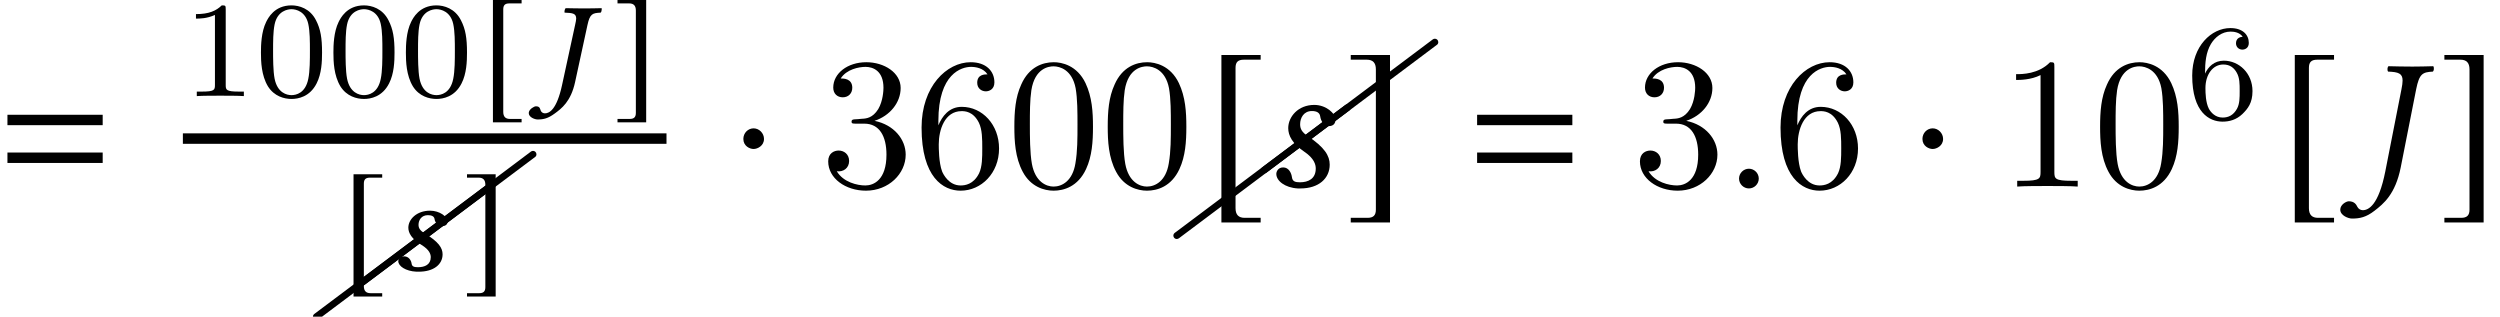
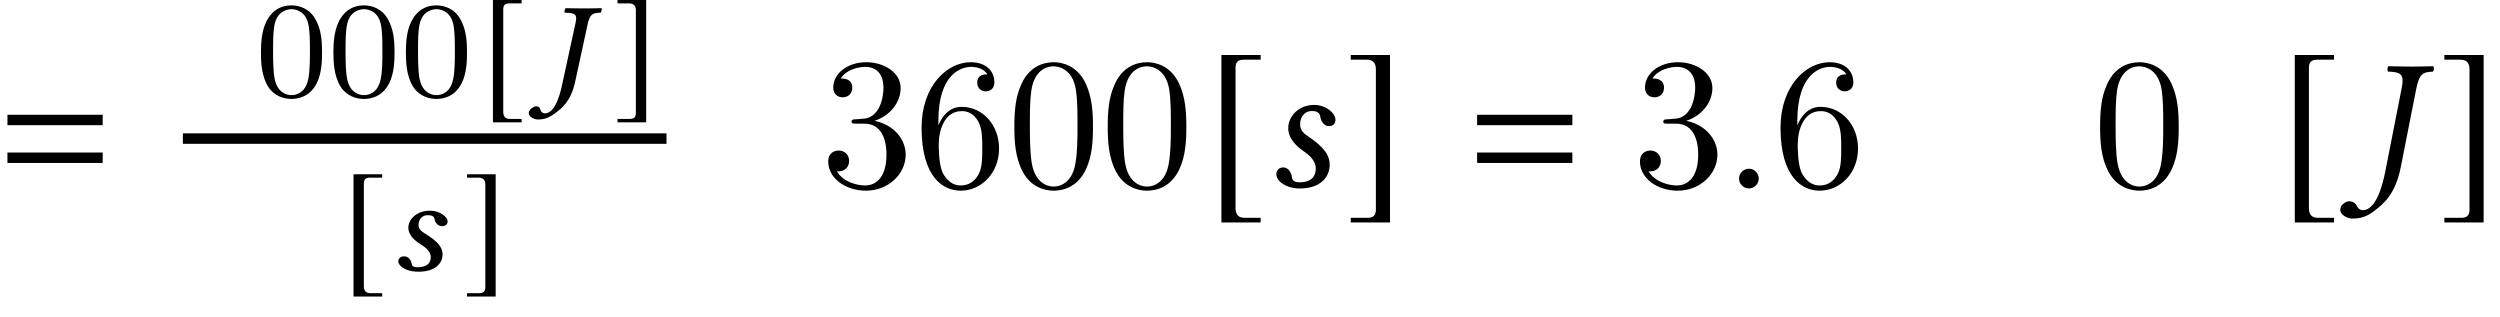
<svg xmlns="http://www.w3.org/2000/svg" xmlns:xlink="http://www.w3.org/1999/xlink" version="1.1" width="146.055pt" height="18.502pt" viewBox="70.735 57.842 146.055 18.502">
  <defs>
    <path id="g15-31" d="M3.543-5.684C3.728-6.597 3.913-6.684 4.521-6.717C4.576-6.76 4.608-6.934 4.543-7.032C4.043-7.021 3.804-7.01 3.326-7.01C2.782-7.01 2.424-7.021 1.924-7.032C1.869-6.988 1.837-6.814 1.902-6.717C2.511-6.695 2.75-6.608 2.75-6.195C2.75-6.065 2.728-5.902 2.684-5.684L1.739-.88C1.348 1.087 .761 1.38 .424 1.38C.283 1.38 .163 1.293 .109 1.185C.043 1.043-.076 .859-.391 .859C-.543 .859-.891 1.054-.891 1.348C-.891 1.695-.413 1.869-.206 1.869C.25 1.869 .619 1.793 1.109 1.413C1.63 1.011 2.326 .456 2.641-1.119L3.543-5.684Z" />
    <path id="g15-66" d="M1.891 .109H2.054C3.119 .109 3.76-.478 3.76-1.282C3.76-1.793 3.467-2.293 2.467-2.956C2.141-3.174 2.032-3.369 2.032-3.641C2.032-4.021 2.25-4.413 2.717-4.413C2.989-4.413 3.174-4.326 3.206-4.097C3.239-3.837 3.424-3.532 3.706-3.532C4.01-3.532 4.097-3.728 4.097-3.902C4.097-4.293 3.532-4.771 2.858-4.771C1.913-4.771 1.337-4.076 1.337-3.413C1.337-2.978 1.576-2.511 2.282-2.032C2.858-1.641 2.945-1.282 2.945-1.054C2.945-.456 2.511-.25 2.022-.25C1.739-.25 1.587-.304 1.554-.543C1.522-.793 1.369-1.119 1.043-1.119C.728-1.119 .641-.859 .641-.739C.641-.337 1.141 .065 1.891 .109Z" />
    <path id="g15-148" d="M.619-.467C.619-.152 .88 .109 1.196 .109S1.772-.152 1.772-.467S1.511-1.043 1.196-1.043S.619-.783 .619-.467Z" />
    <path id="g19-48" d="M5.018-3.491C5.018-4.364 4.964-5.236 4.582-6.044C4.08-7.091 3.185-7.265 2.727-7.265C2.073-7.265 1.276-6.982 .829-5.967C.48-5.215 .425-4.364 .425-3.491C.425-2.673 .469-1.691 .916-.862C1.385 .022 2.182 .24 2.716 .24C3.305 .24 4.135 .011 4.615-1.025C4.964-1.778 5.018-2.629 5.018-3.491ZM2.716 0C2.291 0 1.647-.273 1.451-1.32C1.331-1.975 1.331-2.978 1.331-3.622C1.331-4.32 1.331-5.04 1.418-5.629C1.625-6.927 2.444-7.025 2.716-7.025C3.076-7.025 3.796-6.829 4.004-5.749C4.113-5.138 4.113-4.309 4.113-3.622C4.113-2.804 4.113-2.062 3.993-1.364C3.829-.327 3.207 0 2.716 0Z" />
-     <path id="g19-49" d="M3.207-6.982C3.207-7.244 3.207-7.265 2.956-7.265C2.28-6.567 1.32-6.567 .971-6.567V-6.229C1.189-6.229 1.833-6.229 2.4-6.513V-.862C2.4-.469 2.367-.338 1.385-.338H1.036V0C1.418-.033 2.367-.033 2.804-.033S4.189-.033 4.571 0V-.338H4.222C3.24-.338 3.207-.458 3.207-.862V-6.982Z" />
    <path id="g19-51" d="M3.164-3.84C4.058-4.135 4.691-4.898 4.691-5.76C4.691-6.655 3.731-7.265 2.684-7.265C1.582-7.265 .753-6.611 .753-5.782C.753-5.422 .993-5.215 1.309-5.215C1.647-5.215 1.865-5.455 1.865-5.771C1.865-6.316 1.353-6.316 1.189-6.316C1.527-6.851 2.247-6.993 2.64-6.993C3.087-6.993 3.687-6.753 3.687-5.771C3.687-5.64 3.665-5.007 3.382-4.527C3.055-4.004 2.684-3.971 2.411-3.96C2.324-3.949 2.062-3.927 1.985-3.927C1.898-3.916 1.822-3.905 1.822-3.796C1.822-3.676 1.898-3.676 2.084-3.676H2.564C3.458-3.676 3.862-2.935 3.862-1.865C3.862-.382 3.109-.065 2.629-.065C2.16-.065 1.342-.251 .96-.895C1.342-.84 1.68-1.08 1.68-1.495C1.68-1.887 1.385-2.105 1.069-2.105C.807-2.105 .458-1.953 .458-1.473C.458-.48 1.473 .24 2.662 .24C3.993 .24 4.985-.753 4.985-1.865C4.985-2.76 4.298-3.611 3.164-3.84Z" />
    <path id="g19-54" d="M1.44-3.578V-3.84C1.44-6.6 2.793-6.993 3.349-6.993C3.611-6.993 4.069-6.927 4.309-6.556C4.145-6.556 3.709-6.556 3.709-6.065C3.709-5.727 3.971-5.564 4.211-5.564C4.385-5.564 4.713-5.662 4.713-6.087C4.713-6.742 4.233-7.265 3.327-7.265C1.931-7.265 .458-5.858 .458-3.447C.458-.535 1.724 .24 2.738 .24C3.949 .24 4.985-.785 4.985-2.225C4.985-3.611 4.015-4.658 2.804-4.658C2.062-4.658 1.658-4.102 1.44-3.578ZM2.738-.065C2.051-.065 1.724-.72 1.658-.884C1.462-1.396 1.462-2.269 1.462-2.465C1.462-3.316 1.811-4.407 2.793-4.407C2.967-4.407 3.469-4.407 3.807-3.731C4.004-3.327 4.004-2.771 4.004-2.236C4.004-1.713 4.004-1.167 3.818-.775C3.491-.12 2.989-.065 2.738-.065Z" />
    <path id="g18-48" d="M3.897-2.542C3.897-3.395 3.81-3.913 3.547-4.423C3.196-5.125 2.55-5.3 2.112-5.3C1.108-5.3 .741-4.551 .63-4.328C.343-3.746 .327-2.957 .327-2.542C.327-2.016 .351-1.211 .733-.574C1.1 .016 1.69 .167 2.112 .167C2.495 .167 3.18 .048 3.579-.741C3.873-1.315 3.897-2.024 3.897-2.542ZM2.112-.056C1.841-.056 1.291-.183 1.124-1.02C1.036-1.474 1.036-2.224 1.036-2.638C1.036-3.188 1.036-3.746 1.124-4.184C1.291-4.997 1.913-5.077 2.112-5.077C2.383-5.077 2.933-4.941 3.092-4.216C3.188-3.778 3.188-3.18 3.188-2.638C3.188-2.168 3.188-1.451 3.092-1.004C2.925-.167 2.375-.056 2.112-.056Z" />
-     <path id="g18-49" d="M2.503-5.077C2.503-5.292 2.487-5.3 2.271-5.3C1.945-4.981 1.522-4.79 .765-4.79V-4.527C.98-4.527 1.411-4.527 1.873-4.742V-.654C1.873-.359 1.849-.263 1.092-.263H.813V0C1.14-.024 1.825-.024 2.184-.024S3.236-.024 3.563 0V-.263H3.284C2.527-.263 2.503-.359 2.503-.654V-5.077Z" />
-     <path id="g18-54" d="M1.1-2.638C1.1-3.3 1.156-3.881 1.443-4.368C1.682-4.766 2.088-5.093 2.59-5.093C2.75-5.093 3.116-5.069 3.3-4.79C2.941-4.774 2.909-4.503 2.909-4.415C2.909-4.176 3.092-4.041 3.284-4.041C3.427-4.041 3.658-4.129 3.658-4.431C3.658-4.91 3.3-5.3 2.582-5.3C1.474-5.3 .351-4.248 .351-2.527C.351-.367 1.355 .167 2.128 .167C2.511 .167 2.925 .064 3.284-.279C3.602-.59 3.873-.925 3.873-1.618C3.873-2.662 3.084-3.395 2.2-3.395C1.626-3.395 1.283-3.029 1.1-2.638ZM2.128-.072C1.706-.072 1.443-.367 1.323-.59C1.14-.948 1.124-1.49 1.124-1.793C1.124-2.582 1.554-3.172 2.168-3.172C2.566-3.172 2.805-2.965 2.957-2.686C3.124-2.391 3.124-2.032 3.124-1.626S3.124-.869 2.965-.582C2.758-.215 2.479-.072 2.128-.072Z" />
    <path id="g3-61" d="M5.999-3.587V-4.195H.435V-3.587H5.999ZM5.999-1.38V-1.989H.435V-1.38H5.999Z" />
    <use id="g8-1" xlink:href="#g5-1" transform="scale(1.369)" />
    <use id="g8-187" xlink:href="#g5-187" transform="scale(1.369)" />
    <use id="g8-188" xlink:href="#g5-188" transform="scale(1.369)" />
-     <path id="g5-1" d="M1.437-2.033C1.437-2.279 1.231-2.485 .993-2.485S.556-2.287 .556-2.033C.556-1.731 .826-1.604 .993-1.604S1.437-1.739 1.437-2.033Z" />
    <path id="g5-187" d="M2.374 1.334H1.691C1.429 1.334 1.302 1.199 1.302 .921V-5.066C1.302-5.312 1.405-5.415 1.66-5.415H2.374V-5.614H.699V1.532H2.374V1.334Z" />
    <path id="g5-188" d="M.27 1.334V1.532H1.945V-5.614H.27V-5.415H.953C1.215-5.415 1.342-5.28 1.342-5.002V.985C1.342 1.231 1.231 1.334 .985 1.334H.27Z" />
    <path id="g11-31" d="M2.692-4.153C2.835-4.812 2.986-4.852 3.462-4.875C3.502-4.907 3.526-5.002 3.526-5.074C3.526-5.098 3.526-5.122 3.518-5.137C3.121-5.129 2.922-5.122 2.541-5.122C2.104-5.122 1.818-5.129 1.421-5.137C1.382-5.106 1.35-5.01 1.35-4.939C1.35-4.915 1.35-4.891 1.358-4.875C1.834-4.859 2.033-4.828 2.033-4.526C2.033-4.431 2.001-4.312 1.969-4.153L1.207-.643C.897 .786 .468 1.008 .206 1.008C.095 1.008 .008 .945-.032 .865C-.079 .762-.071 .596-.318 .596C-.429 .596-.699 .762-.731 .937C-.731 .961-.738 .977-.738 .993C-.738 1.239-.381 1.366-.222 1.366C.135 1.366 .389 1.302 .77 1.024C1.175 .731 1.723 .318 1.969-.818L2.692-4.153Z" />
    <path id="g11-66" d="M1.564 .079H1.699C2.573 .079 3.089-.349 3.089-.937C3.089-1.31 2.851-1.675 2.041-2.16C1.779-2.319 1.683-2.462 1.683-2.66C1.683-2.938 1.858-3.224 2.231-3.224C2.446-3.224 2.596-3.16 2.62-2.994C2.644-2.803 2.811-2.581 3.049-2.581C3.303-2.581 3.383-2.724 3.383-2.851C3.383-3.136 2.914-3.486 2.358-3.486C1.572-3.486 1.088-2.978 1.088-2.493C1.088-2.176 1.286-1.834 1.858-1.485C2.327-1.199 2.398-.937 2.398-.77C2.398-.333 2.049-.183 1.652-.183C1.421-.183 1.302-.222 1.278-.397C1.255-.58 1.112-.818 .842-.818C.58-.818 .5-.627 .5-.54C.5-.246 .929 .048 1.564 .079Z" />
-     <path id="g20-26" d="M10.082-7.313C10.132-7.342 10.162-7.402 10.162-7.472C10.162-7.582 10.072-7.671 9.963-7.671C9.913-7.671 9.873-7.651 9.843-7.631L-.12-.159C-.169-.12-.199-.06-.199 0C-.199 .11-.11 .199 0 .199C.04 .199 .08 .179 .12 .159L10.082-7.313Z" />
  </defs>
  <g id="page1">
    <use x="70.735" y="68.742" xlink:href="#g3-61" />
    <use x="81.419" y="63.456" xlink:href="#g18-49" />
    <use x="85.653" y="63.456" xlink:href="#g18-48" />
    <use x="89.887" y="63.456" xlink:href="#g18-48" />
    <use x="94.121" y="63.456" xlink:href="#g18-48" />
    <use x="98.834" y="63.456" xlink:href="#g5-187" />
    <use x="102.364" y="63.456" xlink:href="#g11-31" />
    <use x="106.541" y="63.456" xlink:href="#g5-188" />
    <rect x="81.419" y="65.633" height=".611" width="28.254" />
    <use x="89.216" y="76.344" xlink:href="#g20-26" />
    <use x="91.913" y="74.327" xlink:href="#g20-26" />
    <use x="90.69" y="73.636" xlink:href="#g5-187" />
    <use x="93.503" y="73.636" xlink:href="#g11-66" />
    <use x="97.748" y="73.636" xlink:href="#g5-188" />
    <use x="113.402" y="68.742" xlink:href="#g8-1" />
    <use x="118.662" y="68.742" xlink:href="#g19-51" />
    <use x="124.117" y="68.742" xlink:href="#g19-54" />
    <use x="129.571" y="68.742" xlink:href="#g19-48" />
    <use x="135.026" y="68.742" xlink:href="#g19-48" />
    <use x="139.484" y="71.607" xlink:href="#g20-26" />
    <use x="144.6" y="67.774" xlink:href="#g20-26" />
    <use x="141.135" y="68.742" xlink:href="#g8-187" />
    <use x="144.659" y="68.742" xlink:href="#g15-66" />
    <use x="149.279" y="68.742" xlink:href="#g8-188" />
    <use x="156.596" y="68.742" xlink:href="#g3-61" />
    <use x="166.085" y="68.742" xlink:href="#g19-51" />
    <use x="171.714" y="68.742" xlink:href="#g15-148" />
    <use x="174.299" y="68.742" xlink:href="#g19-54" />
    <use x="182.287" y="68.742" xlink:href="#g8-1" />
    <use x="187.548" y="68.742" xlink:href="#g19-49" />
    <use x="193.002" y="68.742" xlink:href="#g19-48" />
    <use x="198.457" y="64.782" xlink:href="#g18-54" />
    <use x="203.844" y="68.742" xlink:href="#g8-187" />
    <use x="208.349" y="68.742" xlink:href="#g15-31" />
    <use x="213.171" y="68.742" xlink:href="#g8-188" />
  </g>
</svg>